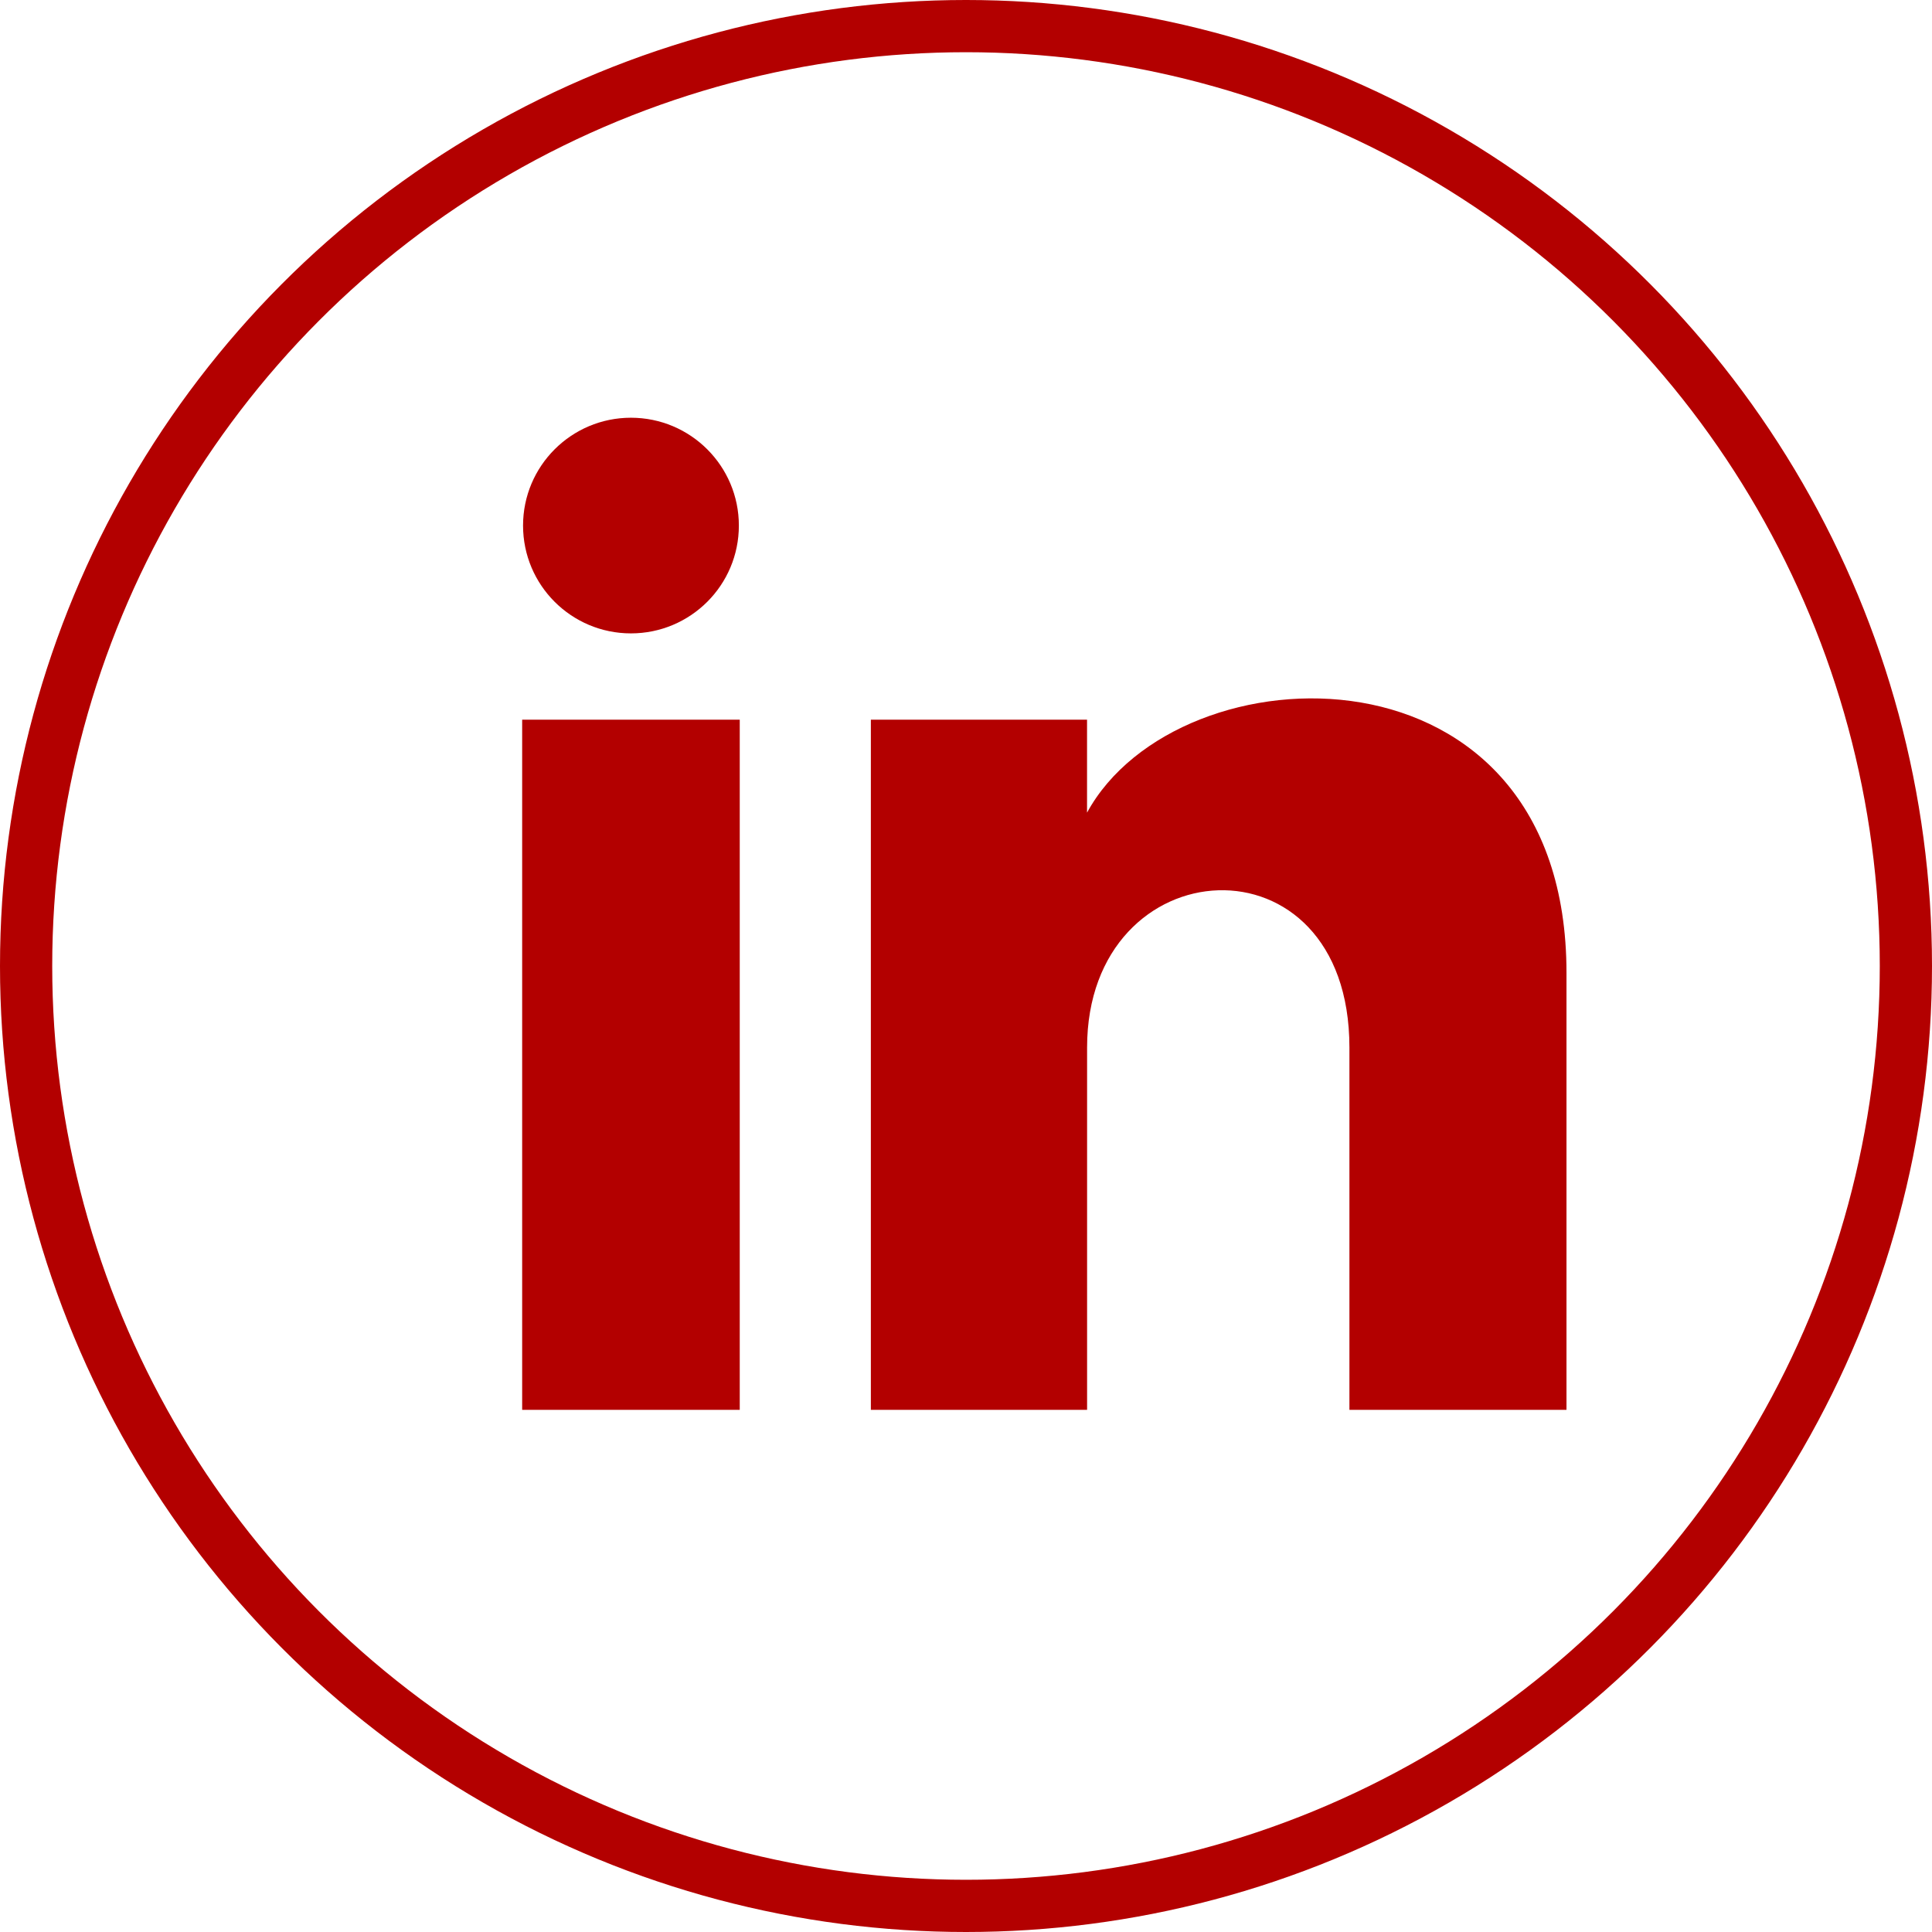
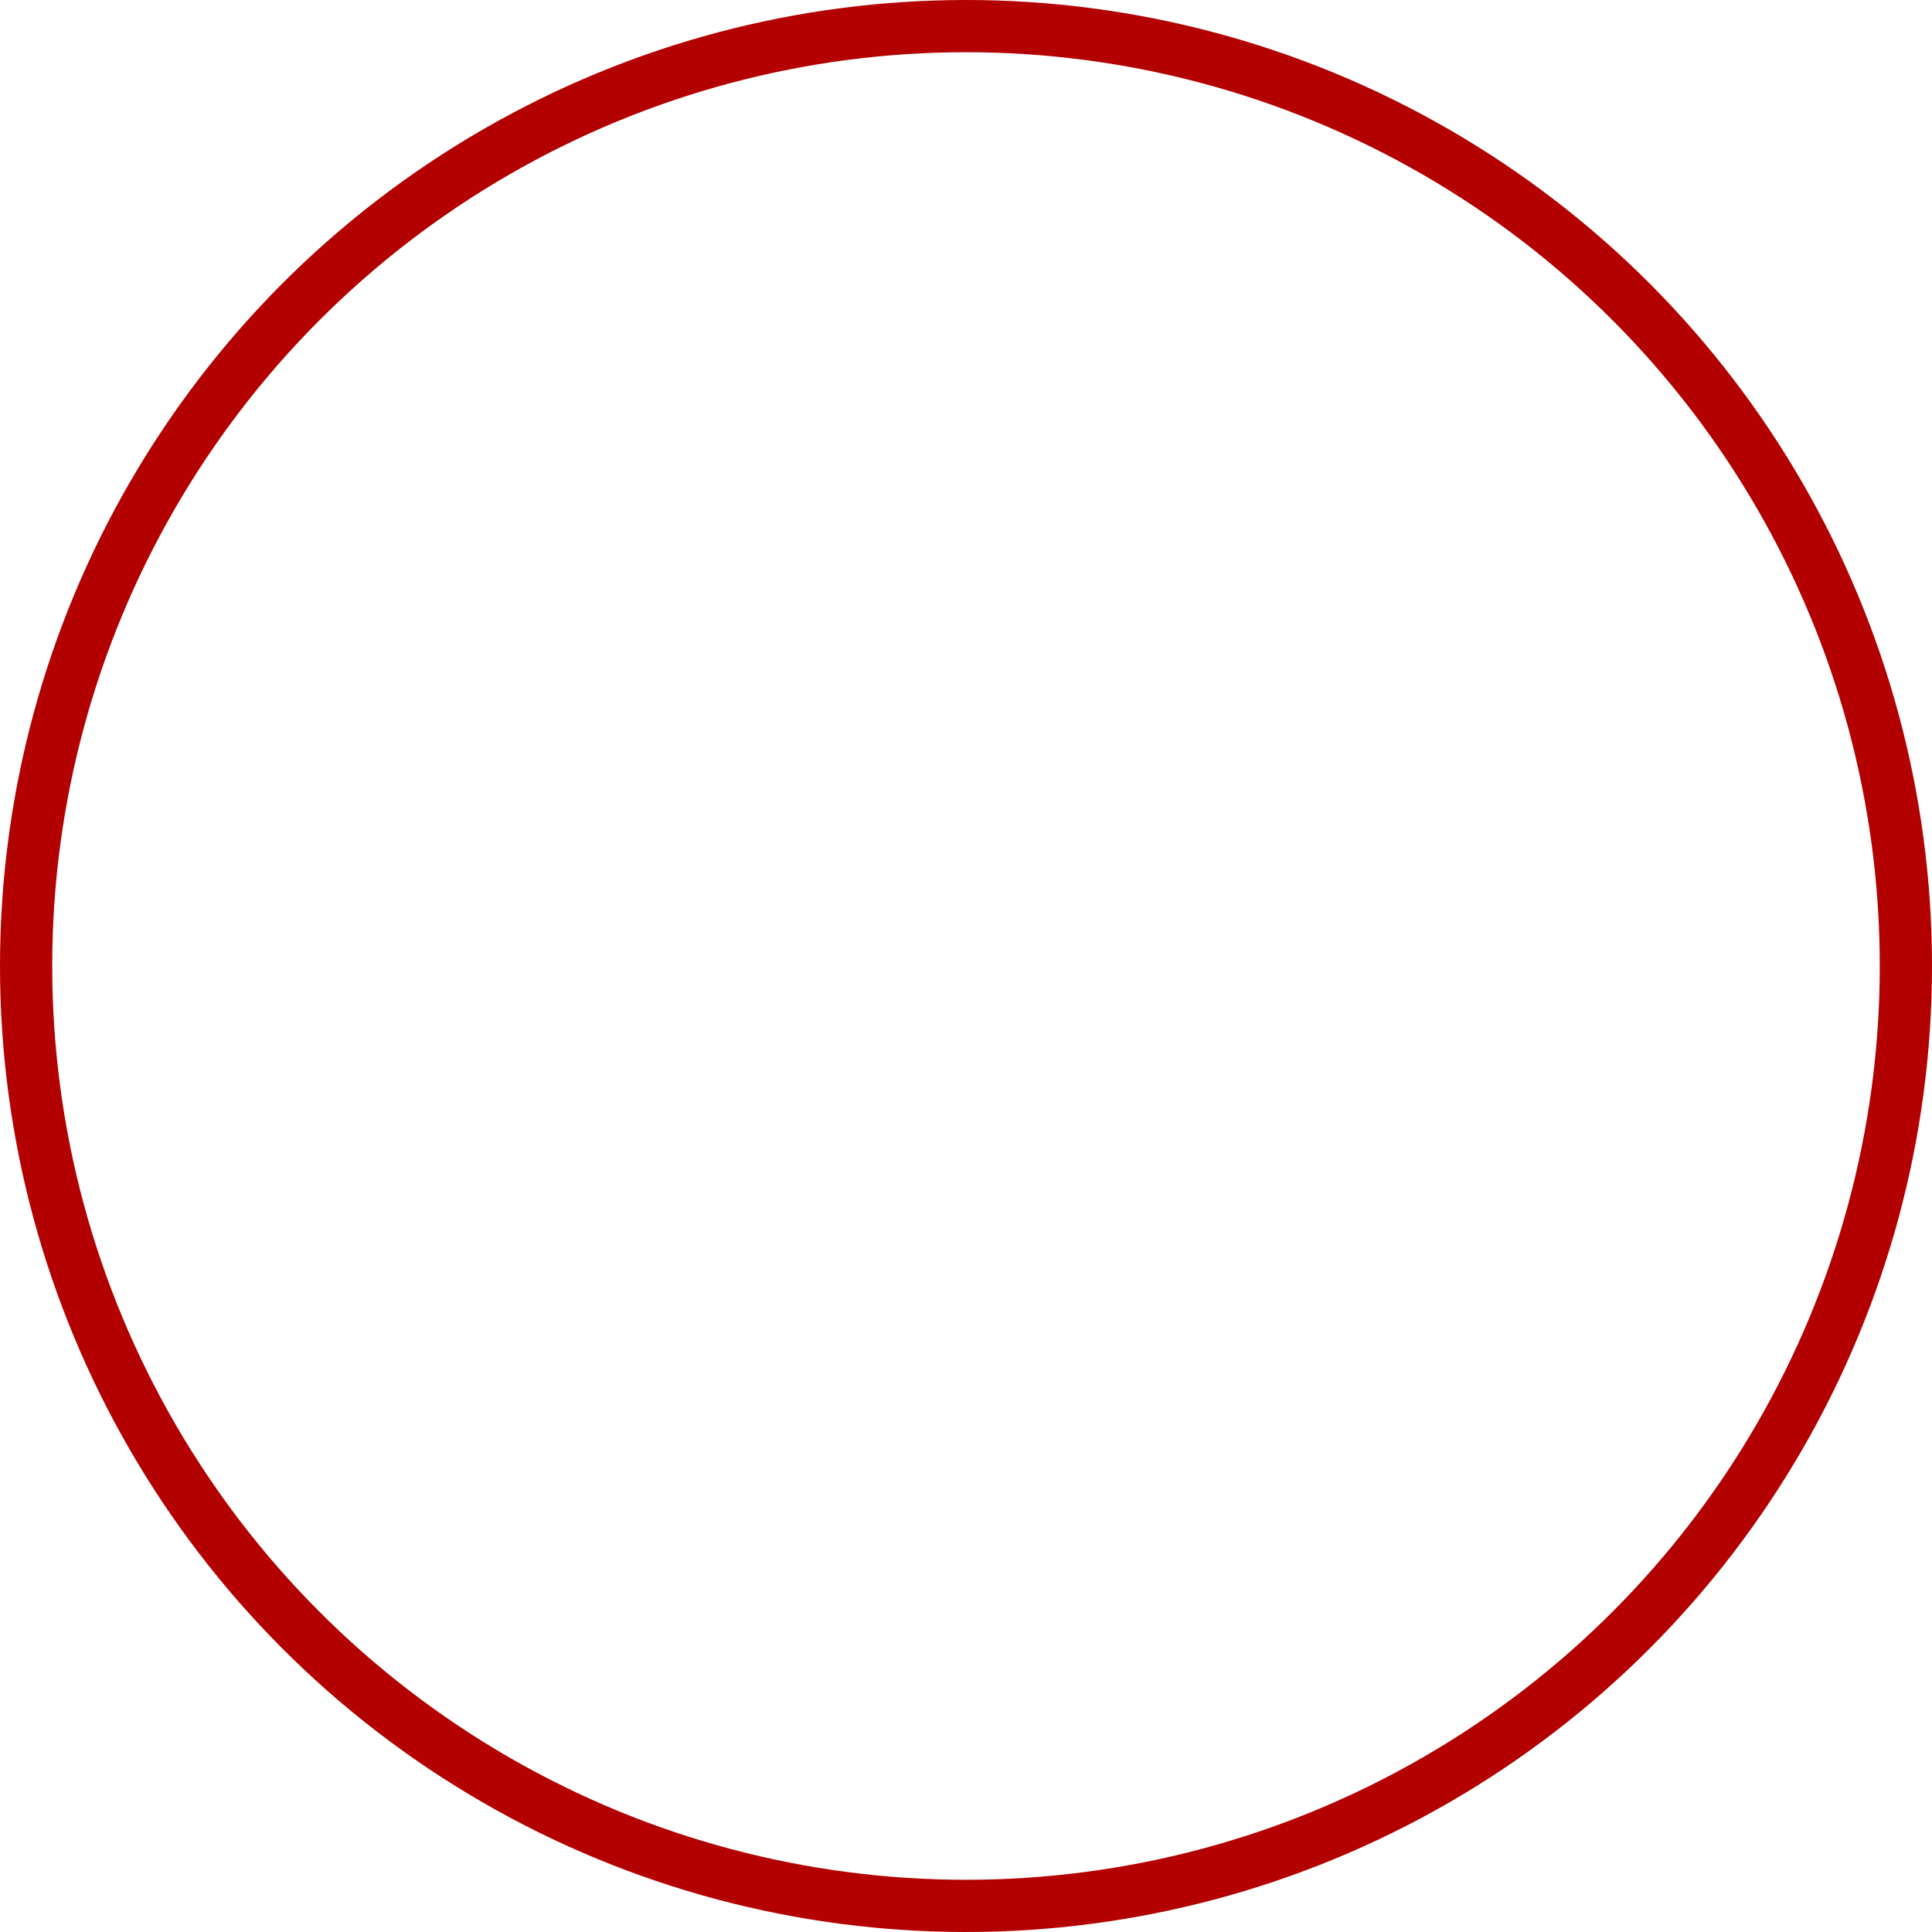
<svg xmlns="http://www.w3.org/2000/svg" width="37" height="37" viewBox="0 0 37 37" fill="none">
  <circle cx="18.5" cy="18.5" r="18" stroke="#B30000" />
-   <path d="M14.15 10.065C14.15 11.206 13.225 12.13 12.083 12.13C10.942 12.13 10.017 11.206 10.017 10.065C10.017 8.925 10.942 8 12.083 8C13.225 8 14.15 8.925 14.15 10.065ZM14.167 13.783H10V27H14.167V13.783ZM20.818 13.783H16.678V27H20.819V20.062C20.819 16.204 25.843 15.888 25.843 20.062V27H30V18.631C30 12.121 22.565 12.358 20.818 15.563V13.783Z" fill="#B30000" />
</svg>